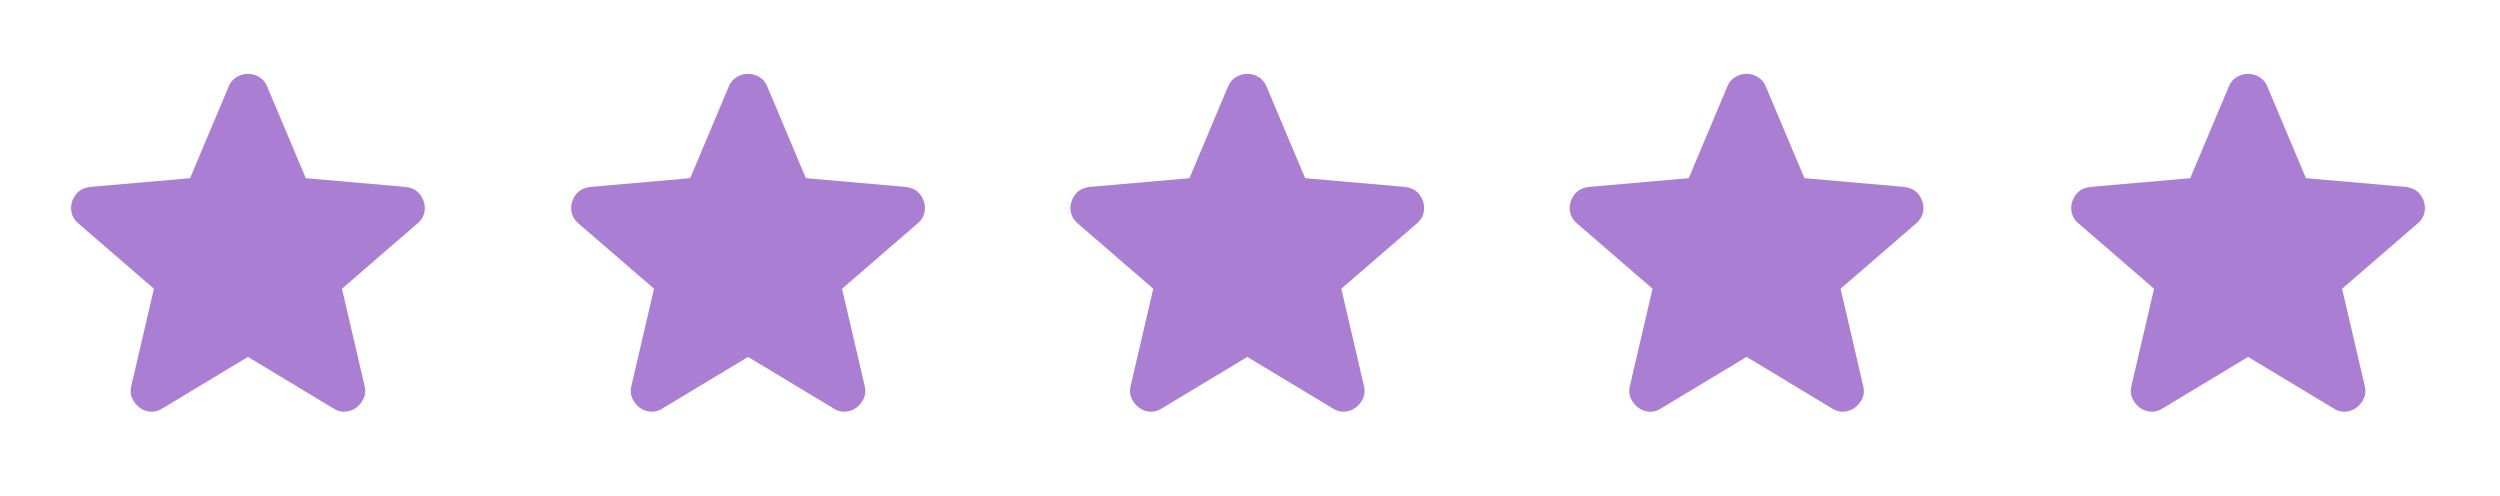
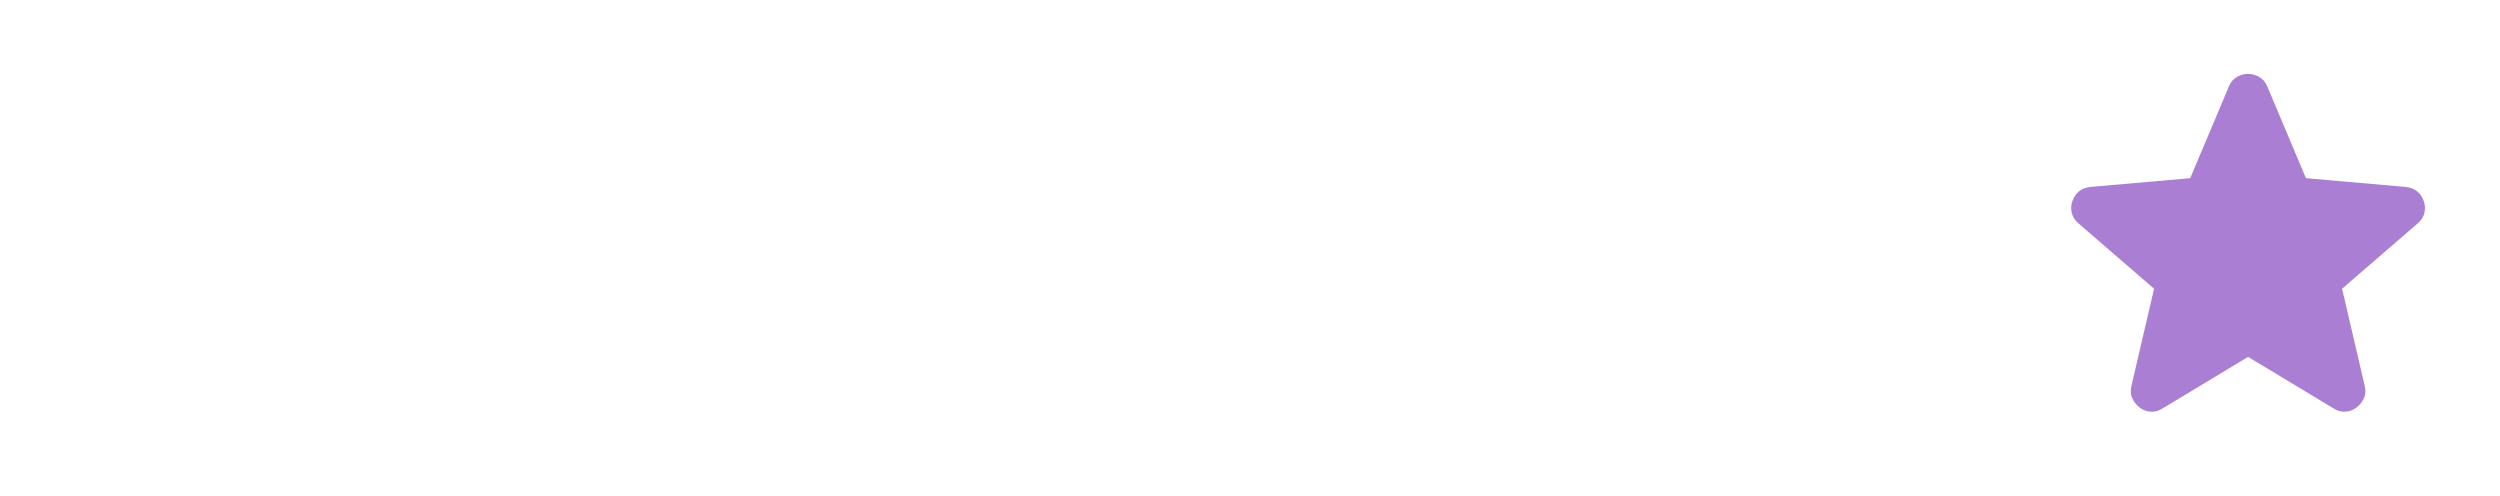
<svg xmlns="http://www.w3.org/2000/svg" width="121" height="24" viewBox="0 0 121 24" fill="none">
-   <path d="M12 17.274L7.85 19.774C7.667 19.891 7.475 19.941 7.275 19.924C7.075 19.908 6.9 19.841 6.75 19.724C6.6 19.608 6.484 19.462 6.4 19.287C6.317 19.113 6.3 18.917 6.35 18.699L7.45 13.974L3.775 10.799C3.609 10.649 3.505 10.478 3.463 10.286C3.422 10.094 3.434 9.907 3.5 9.724C3.566 9.542 3.666 9.392 3.8 9.274C3.934 9.157 4.118 9.082 4.35 9.049L9.2 8.624L11.075 4.174C11.159 3.974 11.288 3.824 11.463 3.724C11.639 3.624 11.818 3.574 12 3.574C12.183 3.574 12.362 3.624 12.537 3.724C12.713 3.824 12.842 3.974 12.925 4.174L14.8 8.624L19.65 9.049C19.884 9.083 20.067 9.158 20.2 9.274C20.334 9.391 20.434 9.541 20.5 9.724C20.567 9.908 20.58 10.095 20.538 10.287C20.497 10.479 20.393 10.65 20.225 10.799L16.55 13.974L17.65 18.699C17.7 18.916 17.684 19.112 17.6 19.287C17.517 19.463 17.4 19.608 17.25 19.724C17.1 19.84 16.925 19.907 16.725 19.924C16.525 19.942 16.334 19.892 16.15 19.774L12 17.274Z" fill="#AA7ED2" />
-   <path d="M36.205 17.274L32.055 19.774C31.872 19.891 31.68 19.941 31.48 19.924C31.28 19.908 31.105 19.841 30.955 19.724C30.805 19.608 30.689 19.462 30.605 19.287C30.522 19.113 30.505 18.917 30.555 18.699L31.655 13.974L27.98 10.799C27.814 10.649 27.71 10.478 27.668 10.286C27.627 10.094 27.639 9.907 27.705 9.724C27.771 9.542 27.871 9.392 28.005 9.274C28.139 9.157 28.323 9.082 28.555 9.049L33.405 8.624L35.28 4.174C35.364 3.974 35.493 3.824 35.668 3.724C35.844 3.624 36.023 3.574 36.205 3.574C36.388 3.574 36.567 3.624 36.742 3.724C36.918 3.824 37.047 3.974 37.13 4.174L39.005 8.624L43.855 9.049C44.089 9.083 44.272 9.158 44.405 9.274C44.539 9.391 44.639 9.541 44.705 9.724C44.772 9.908 44.785 10.095 44.743 10.287C44.702 10.479 44.598 10.65 44.43 10.799L40.755 13.974L41.855 18.699C41.905 18.916 41.889 19.112 41.805 19.287C41.722 19.463 41.605 19.608 41.455 19.724C41.305 19.84 41.13 19.907 40.93 19.924C40.73 19.942 40.539 19.892 40.355 19.774L36.205 17.274Z" fill="#AA7ED2" />
-   <path d="M60.37 17.274L56.219 19.774C56.036 19.891 55.844 19.941 55.645 19.924C55.444 19.908 55.27 19.841 55.12 19.724C54.969 19.608 54.853 19.462 54.77 19.287C54.686 19.113 54.669 18.917 54.719 18.699L55.819 13.974L52.145 10.799C51.978 10.649 51.874 10.478 51.833 10.286C51.791 10.094 51.803 9.907 51.87 9.724C51.935 9.542 52.035 9.392 52.169 9.274C52.303 9.157 52.487 9.082 52.719 9.049L57.569 8.624L59.444 4.174C59.528 3.974 59.657 3.824 59.833 3.724C60.008 3.624 60.187 3.574 60.37 3.574C60.552 3.574 60.731 3.624 60.907 3.724C61.082 3.824 61.211 3.974 61.294 4.174L63.169 8.624L68.019 9.049C68.253 9.083 68.436 9.158 68.57 9.274C68.703 9.391 68.803 9.541 68.87 9.724C68.936 9.908 68.949 10.095 68.907 10.287C68.866 10.479 68.762 10.65 68.594 10.799L64.919 13.974L66.019 18.699C66.07 18.916 66.053 19.112 65.969 19.287C65.886 19.463 65.769 19.608 65.62 19.724C65.469 19.84 65.294 19.907 65.094 19.924C64.894 19.942 64.703 19.892 64.519 19.774L60.37 17.274Z" fill="#AA7ED2" />
-   <path d="M84.534 17.274L80.383 19.774C80.2 19.891 80.008 19.941 79.808 19.924C79.609 19.908 79.433 19.841 79.284 19.724C79.133 19.608 79.017 19.462 78.933 19.287C78.85 19.113 78.834 18.917 78.883 18.699L79.984 13.974L76.308 10.799C76.142 10.649 76.038 10.478 75.996 10.286C75.955 10.094 75.968 9.907 76.034 9.724C76.1 9.542 76.2 9.392 76.334 9.274C76.468 9.157 76.651 9.082 76.883 9.049L81.734 8.624L83.609 4.174C83.692 3.974 83.821 3.824 83.996 3.724C84.172 3.624 84.351 3.574 84.534 3.574C84.716 3.574 84.895 3.624 85.07 3.724C85.246 3.824 85.375 3.974 85.459 4.174L87.334 8.624L92.183 9.049C92.417 9.083 92.6 9.158 92.734 9.274C92.867 9.391 92.967 9.541 93.034 9.724C93.1 9.908 93.113 10.095 93.072 10.287C93.03 10.479 92.926 10.65 92.758 10.799L89.084 13.974L90.183 18.699C90.234 18.916 90.217 19.112 90.133 19.287C90.05 19.463 89.933 19.608 89.784 19.724C89.633 19.84 89.459 19.907 89.258 19.924C89.058 19.942 88.867 19.892 88.683 19.774L84.534 17.274Z" fill="#AA7ED2" />
  <path d="M108.807 17.274L104.657 19.774C104.474 19.891 104.282 19.941 104.082 19.924C103.882 19.908 103.707 19.841 103.557 19.724C103.407 19.608 103.29 19.462 103.207 19.287C103.124 19.113 103.107 18.917 103.157 18.699L104.257 13.974L100.582 10.799C100.415 10.649 100.311 10.478 100.27 10.286C100.229 10.094 100.241 9.907 100.307 9.724C100.373 9.542 100.473 9.392 100.607 9.274C100.741 9.157 100.924 9.082 101.157 9.049L106.007 8.624L107.882 4.174C107.965 3.974 108.095 3.824 108.27 3.724C108.445 3.624 108.624 3.574 108.807 3.574C108.99 3.574 109.169 3.624 109.344 3.724C109.519 3.824 109.649 3.974 109.732 4.174L111.607 8.624L116.457 9.049C116.69 9.083 116.874 9.158 117.007 9.274C117.14 9.391 117.24 9.541 117.307 9.724C117.374 9.908 117.386 10.095 117.345 10.287C117.304 10.479 117.199 10.65 117.032 10.799L113.357 13.974L114.457 18.699C114.507 18.916 114.49 19.112 114.407 19.287C114.324 19.463 114.207 19.608 114.057 19.724C113.907 19.84 113.732 19.907 113.532 19.924C113.332 19.942 113.14 19.892 112.957 19.774L108.807 17.274Z" fill="#AA7ED2" />
</svg>